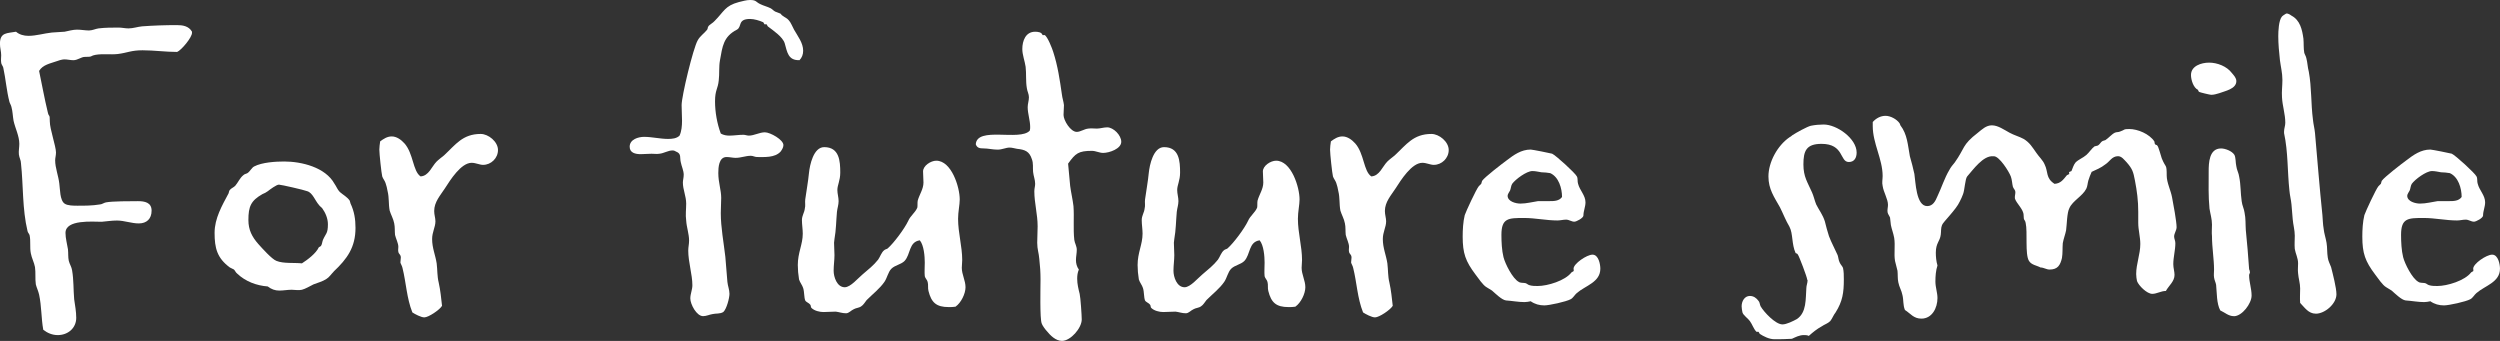
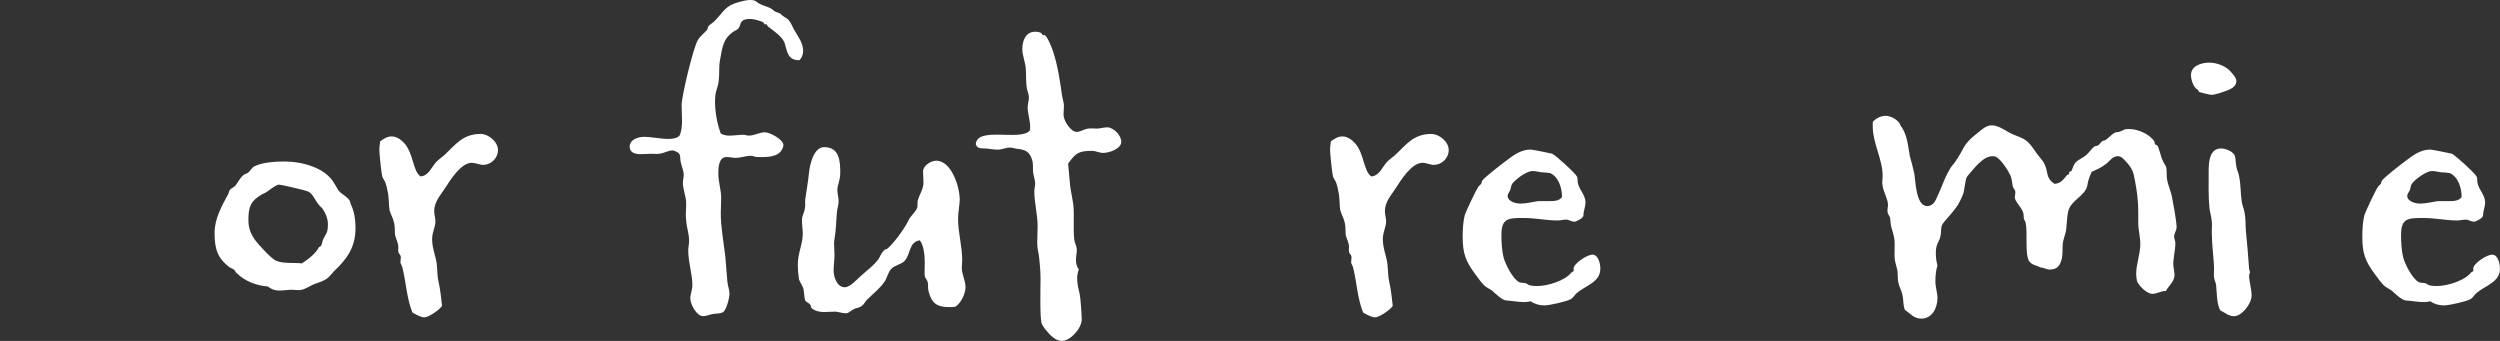
<svg xmlns="http://www.w3.org/2000/svg" version="1.1" viewBox="0 0 968 132">
  <rect x="0" y="0" width="968" height="132" fill="#333333" stroke="none" />
  <defs>
    <style>
      .cls-1 {
        fill: #fff;
      }
    </style>
  </defs>
  <g>
    <g id="_レイヤー_1" data-name="レイヤー_1">
      <g id="_レイヤー_1-2" data-name="_レイヤー_1">
        <g>
-           <path class="cls-1" d="M74.34,12.61c.16,1.76-4.15,6.86-5.75,7.5-4.47,0-8.94-.64-13.4-.64s-5.75.96-9.57,1.44c-2.87.32-5.9-.16-8.62.32-2.39.48-.8.8-4.15.8-1.44,0-2.71,1.28-4.47,1.28-1.12,0-2.23-.32-3.51-.32-.8,0-2.39.48-3.19.8-2.23.8-5.11,1.28-6.54,3.67,1.12,5.27,2.07,10.69,3.35,15.96.48,2.23.8.32.8,3.67,0,2.87,2.39,9.58,2.39,11.97,0,1.12-.32,2.07-.32,3.03,0,2.87,1.28,6.06,1.6,8.94.32,2.07.16,6.54,2.07,7.82,1.12.8,3.51.8,4.95.8,2.87,0,5.75,0,8.62-.48.8,0,1.6-.64,2.39-.8,2.39-.48,9.72-.48,12.44-.48,2.55,0,5.27.48,5.27,3.67s-1.92,4.95-4.95,4.95c-2.87,0-5.59-1.12-8.46-1.12-2.07,0-3.99.32-5.9.48-3.51,0-14.03-.96-14.03,4.31,0,2.07.64,4.31.96,6.38.16,1.44,0,3.03.32,4.47.32,1.28,1.12,2.39,1.28,3.67.64,3.67.48,7.5.8,11.17.32,2.23.8,4.79.8,7.18,0,3.99-3.19,6.7-7.18,6.7-2.07,0-3.99-.8-5.59-2.07-.8-4.47-.64-9.1-1.6-13.57-.32-1.44-.96-2.71-1.28-3.99-.32-2.23,0-4.47-.32-6.7-.32-1.76-1.28-3.51-1.6-5.27-.48-2.23,0-4.79-.48-7.02-.16-.64-.64-.96-.8-1.6-2.07-8.62-1.6-17.56-2.55-26.33,0-1.12-.64-2.07-.8-3.35-.16-1.28.16-2.71.16-4.15,0-3.03-1.6-6.06-2.23-8.94-.32-1.76-.32-3.51-.8-5.27-.16-.8-.64-1.44-.8-2.07-1.12-4.31-1.44-8.94-2.39-13.25-.16-.64-.8-1.28-.8-1.92-.16-.96,0-1.92,0-2.87,0-1.44-.48-2.87-.48-4.47,0-4.47,2.87-3.99,6.22-4.63,1.28,1.12,3.03,1.6,4.79,1.6,3.03,0,6.06-.96,9.09-1.28,1.6-.16,3.35-.16,4.95-.32,1.6-.32,3.19-.8,4.79-.8s3.19.32,4.63.32c1.28,0,2.55-.64,3.67-.8,2.55-.32,5.27-.32,7.82-.32,1.28,0,2.55.32,3.83.32,1.76,0,3.51-.64,5.27-.8,4.31-.32,8.94-.48,13.4-.48,2.23,0,4.63.32,5.9,2.55v.34Z" />
          <path class="cls-1" d="M129.21,105.17c-.96.96-1.76,2.23-2.87,2.87-1.44.96-3.35,1.44-4.95,2.07-1.28.64-3.19,1.76-4.47,2.08s-2.71,0-3.99,0c-1.6,0-3.19.32-4.79.32s-3.03-.48-4.47-1.6c-4.31-.32-8.62-1.92-11.8-4.95-.64-.48-.8-1.12-1.28-1.6-.48-.32-1.12-.48-1.6-.8-4.95-3.67-5.9-7.5-5.9-13.41,0-5.59,2.87-10.53,5.43-15.32.16-.48.16-.96.48-1.28.48-.64,1.44-.96,2.07-1.6,1.12-1.28,1.76-3.03,3.19-4.15.48-.48,1.12-.48,1.6-.8.96-.64,1.6-2.07,2.55-2.55,3.03-1.6,8.3-1.92,11.64-1.92,6.7,0,15.95,2.23,19.46,8.62.8,1.12,1.12,2.23,2.07,3.19,1.28,1.12,2.87,1.92,3.83,3.35.16.32.16.8.32,1.12,1.44,3.03,1.92,6.06,1.92,9.42,0,7.5-3.19,11.97-8.46,16.92v.02ZM124.74,80.59c-.48-.48-.96-.8-1.28-1.28-1.44-1.6-2.39-4.63-4.47-5.27-1.12-.48-10.2-2.55-11-2.55-.96,0-3.51,1.92-4.31,2.55-.64.48-1.28.8-2.07,1.12-4.47,2.55-5.43,4.79-5.43,10.05,0,3.83,1.44,6.54,3.83,9.26,1.44,1.6,5.27,5.91,7.02,6.54,2.71,1.12,6.86.64,9.88.96,2.23-1.44,5.43-3.83,6.54-6.22l.8-.48c.48-.64.48-1.6.8-2.39,1.12-2.55,1.92-2.39,1.92-6.06,0-2.23-.96-4.47-2.23-6.22h0Z" />
          <path class="cls-1" d="M187.1,63.84c-1.44,0-2.87-.8-4.47-.8-4.15,0-8.3,6.7-10.36,9.89-1.76,2.71-4.15,5.27-4.15,8.78,0,1.44.48,2.71.48,3.99,0,2.23-1.28,4.15-1.28,6.86,0,3.51,1.28,6.22,1.76,9.42.32,2.55.16,4.95.8,7.5.64,2.87.96,6.06,1.28,8.94-.96,1.6-5.27,4.47-6.86,4.47-1.28,0-3.67-1.28-4.63-1.92-2.23-5.59-2.39-11.49-3.83-17.24-.16-.8-.64-1.44-.8-2.07,0-.64.16-1.28.16-1.92,0-1.28-.8-1.28-.96-2.23-.16-.64,0-1.28,0-1.92,0-1.44-.96-3.19-1.28-4.63-.16-1.44,0-3.03-.32-4.47-.32-1.76-1.28-3.35-1.76-4.95-.48-2.55-.16-4.95-.8-7.5-.16-1.12-.48-2.23-.8-3.19s-.96-1.6-1.28-2.55c-.32-1.28-1.12-8.78-1.12-10.37,0-.96.16-2.07.32-3.19,1.28-.96,2.71-1.92,4.47-1.92,1.92,0,3.67,1.28,4.95,2.71,3.51,3.99,3.19,10.69,6.22,12.77,3.19-.16,4.31-3.83,6.22-5.75.8-.8,1.92-1.6,2.87-2.39,4.47-4.15,7.18-8.3,14.19-8.3,3.03,0,6.7,3.03,6.7,6.22s-2.71,5.75-5.75,5.75h.03Z" />
          <path class="cls-1" d="M309.59,23.3c-4.47.16-4.79-3.19-5.75-6.54-.8-2.55-4.47-4.95-6.54-6.54l-.48-.8c-.48-.16,0,0-.48,0h-.32l-.48-.8c-1.44-.64-3.51-1.28-5.11-1.28-4.95,0-3.03,3.03-5.11,4.15-5.27,2.71-5.59,6.54-6.54,11.81-.48,2.55-.16,5.27-.48,7.82-.32,3.35-1.44,3.67-1.44,8.14,0,4.15.8,8.62,2.23,12.45,1.12.64,2.23.8,3.35.8,1.76,0,3.51-.32,5.43-.32.64,0,1.44.32,2.07.32,2.07,0,4.15-1.28,6.22-1.28s7.18,2.87,7.18,4.95c0,.96-.64,1.92-1.12,2.55-2.23,2.39-6.22,2.07-9.09,2.07-.8,0-1.6-.48-2.39-.48-2.07,0-3.83.8-5.91.8-1.12,0-2.23-.32-3.51-.32-3.03,0-3.19,4.15-3.19,6.22,0,3.67,1.12,6.54,1.12,9.58,0,1.92-.16,3.99-.16,5.9,0,5.59,1.12,11.33,1.76,16.92.32,3.19.48,6.54.8,9.74.16,1.6.8,3.03.8,4.63s-1.12,5.91-2.39,7.02c-1.28.8-2.87.48-4.15.8-1.12.16-2.39.8-3.67.8-2.55,0-4.95-4.63-4.95-6.86,0-1.76.8-3.35.8-5.11,0-4.15-1.6-8.94-1.6-13.41,0-1.28.32-2.55.32-3.83,0-2.71-.96-5.11-1.12-7.82-.32-2.23,0-4.31,0-6.54,0-2.87-1.28-5.43-1.28-8.14,0-.96.32-1.92.32-3.03,0-1.6-.8-3.19-1.12-4.79-.48-1.76.32-3.35-1.76-4.15-.48-.32-.96-.48-1.44-.48-1.76,0-3.35,1.12-5.11,1.28-.96.16-2.07,0-3.03,0-1.44,0-2.71.16-4.15.16-2.07,0-4.31-.48-4.31-2.87,0-2.87,3.35-3.83,5.59-3.83,3.03,0,6.22.8,9.25.8,1.6,0,3.35-.16,4.47-1.28.8-1.76.96-3.83.96-5.75,0-2.07-.16-3.99-.16-6.06,0-3.51,4.47-22.02,6.22-25.06.96-1.76,2.55-2.71,3.67-4.15.32-.48.16-.96.48-1.28.16-.48,1.92-1.44,2.39-2.07,3.67-3.67,3.99-5.9,9.41-7.34,1.44-.32,2.87-.8,4.31-.8,2.55,0,2.23.8,3.99,1.6,1.28.64,2.71.96,3.99,1.6.64.32,1.12.96,1.76,1.28s1.44.48,2.07.8c.32.32.48.64.8.8.8.64,1.76.96,2.39,1.76.8.8,1.44,2.55,2.07,3.67,1.44,2.55,3.51,5.11,3.51,8.14,0,1.44-.48,2.71-1.44,3.67l.04-.02Z" />
          <path class="cls-1" d="M370.04,118.74c-.96.16-1.76.16-2.71.16-4.79,0-6.7-1.75-7.82-6.22-.32-1.12,0-2.39-.32-3.51-.16-.8-.96-1.44-1.12-2.23-.16-1.6,0-3.51,0-5.27,0-2.39-.32-6.7-1.92-8.62-4.31.64-3.51,5.43-5.9,7.98-1.44,1.44-3.67,1.6-5.11,3.03-1.28,1.28-1.6,3.51-2.71,5.11-1.76,2.55-4.63,4.79-6.86,7.02-.64.8-1.28,1.92-2.07,2.39-.8.64-2.07.64-2.87,1.12-1.12.48-1.92,1.6-3.03,1.6-1.44,0-2.71-.48-3.99-.64-1.6,0-3.19.16-4.79.16-1.44,0-3.51-.48-4.63-1.6-.32-.32-.16-.96-.48-1.28-.48-.64-1.6-.96-1.92-1.6-.48-1.12-.32-3.35-.8-4.79-.32-1.12-1.28-2.23-1.6-3.35-.32-1.92-.48-3.83-.48-5.59,0-4.79,1.92-7.98,1.92-12.13,0-1.75-.32-3.51-.32-5.27s.96-2.87,1.12-4.47c.32-1.12,0-2.39.16-3.51.48-3.51,1.12-6.86,1.44-10.21.32-3.19,1.76-10.05,5.9-10.05,5.9,0,6.22,5.43,6.22,9.89,0,3.03-1.12,4.79-1.12,6.7,0,1.44.48,2.87.48,4.31s-.48,2.71-.64,4.15c-.32,3.51-.32,7.02-.96,10.53,0,.48-.16.96-.16,1.44,0,1.6.16,3.19.16,4.79,0,1.92-.32,3.99-.32,6.06,0,2.39,1.28,6.38,4.31,6.38,2.23,0,5.11-3.51,6.86-4.95,2.23-1.92,4.31-3.51,6.06-5.75.8-1.12,1.28-2.87,2.39-3.67.32-.32.8-.32,1.28-.64,2.39-2.08,6.54-7.66,7.98-10.69.8-1.92,2.71-3.19,3.51-5.11.16-.64,0-1.92.16-2.71.64-2.39,2.23-4.47,2.23-7.02,0-1.44-.16-2.87-.16-4.31,0-2.23,3.03-4.15,5.11-4.15,5.9,0,9.09,10.21,9.09,15,0,2.07-.64,4.79-.64,7.5,0,5.43,1.6,10.69,1.6,15.96,0,.96-.16,2.08-.16,3.03,0,2.55,1.44,4.95,1.44,7.5s-1.76,6.06-3.83,7.5v.03Z" />
          <path class="cls-1" d="M427.13,59.21c-1.44,0-2.87-.8-4.31-.8-5.27,0-6.38.96-9.25,4.95.32,2.87.48,5.75.8,8.62.32,2.55.96,5.11,1.28,7.82.32,4.31-.16,8.78.32,13.09.16,1.28.96,2.39.96,3.83,0,1.28-.32,2.71-.32,3.99s.32,2.55,1.12,3.67c-.48,1.12-.64,2.23-.64,3.51,0,2.08.48,3.99.96,5.91.32,1.28.8,8.3.8,9.89,0,3.35-4.31,8.3-7.66,8.3-2.39,0-4.47-2.07-5.9-3.83-.48-.48-1.76-2.23-1.92-2.87-.8-1.75-.48-14.2-.48-17.08,0-2.71-.16-5.27-.48-7.98-.16-2.23-.8-3.67-.8-6.22,0-2.08.16-4.15.16-6.38,0-4.63-1.28-9.1-1.28-13.57,0-1.12.32-1.92.32-2.87,0-1.6-.64-3.03-.8-4.63-.16-1.6.16-3.35-.48-4.95-.96-3.03-2.71-3.67-5.75-3.99-.96-.16-1.92-.48-2.87-.48-1.44,0-2.87.8-4.63.8-1.92,0-3.67-.48-5.59-.48-1.28,0-2.39-.16-2.87-1.6.48-7.02,17.07-1.12,20.9-5.27.16-.48.16-.96.16-1.44,0-2.55-.96-5.11-.96-7.66,0-1.28.48-2.55.48-3.83s-.64-2.23-.8-3.51c-.48-2.71-.16-5.59-.48-8.3-.32-2.23-1.28-4.63-1.28-6.86,0-3.19,1.28-6.7,4.95-6.7,1.12,0,2.55.16,2.87,1.28.48.16.16,0,.64,0h.16c1.12.48,3.03,5.43,3.35,6.54,1.76,5.43,2.55,10.85,3.35,16.44.16,1.44.64,2.71.8,4.15,0,1.28-.16,2.55-.16,3.83,0,2.07,2.71,6.54,5.11,6.54,1.44,0,2.87-1.12,4.47-1.28,1.12-.16,2.23,0,3.35,0,1.28,0,2.55-.48,3.99-.48,2.39,0,5.43,3.03,5.43,5.59,0,2.71-4.63,4.31-7.02,4.31h0Z" />
-           <path class="cls-1" d="M501.62,118.74c-.96.16-1.75.16-2.71.16-4.79,0-6.7-1.75-7.82-6.22-.32-1.12,0-2.39-.32-3.51-.16-.8-.96-1.44-1.12-2.23-.16-1.6,0-3.51,0-5.27,0-2.39-.32-6.7-1.92-8.62-4.31.64-3.51,5.43-5.91,7.98-1.44,1.44-3.67,1.6-5.11,3.03-1.28,1.28-1.6,3.51-2.71,5.11-1.75,2.55-4.63,4.79-6.86,7.02-.64.8-1.28,1.92-2.07,2.39-.8.64-2.08.64-2.87,1.12-1.12.48-1.92,1.6-3.03,1.6-1.44,0-2.71-.48-3.99-.64-1.6,0-3.19.16-4.79.16-1.44,0-3.51-.48-4.63-1.6-.32-.32-.16-.96-.48-1.28-.48-.64-1.6-.96-1.92-1.6-.48-1.12-.32-3.35-.8-4.79-.32-1.12-1.28-2.23-1.6-3.35-.32-1.92-.48-3.83-.48-5.59,0-4.79,1.92-7.98,1.92-12.13,0-1.75-.32-3.51-.32-5.27s.96-2.87,1.12-4.47c.32-1.12,0-2.39.16-3.51.48-3.51,1.12-6.86,1.44-10.21.32-3.19,1.76-10.05,5.91-10.05,5.9,0,6.22,5.43,6.22,9.89,0,3.03-1.12,4.79-1.12,6.7,0,1.44.48,2.87.48,4.31s-.48,2.71-.64,4.15c-.32,3.51-.32,7.02-.96,10.53,0,.48-.16.96-.16,1.44,0,1.6.16,3.19.16,4.79,0,1.92-.32,3.99-.32,6.06,0,2.39,1.28,6.38,4.31,6.38,2.23,0,5.11-3.51,6.86-4.95,2.23-1.92,4.31-3.51,6.06-5.75.8-1.12,1.28-2.87,2.39-3.67.32-.32.8-.32,1.28-.64,2.39-2.08,6.54-7.66,7.98-10.69.8-1.92,2.71-3.19,3.51-5.11.16-.64,0-1.92.16-2.71.64-2.39,2.23-4.47,2.23-7.02,0-1.44-.16-2.87-.16-4.31,0-2.23,3.03-4.15,5.11-4.15,5.9,0,9.09,10.21,9.09,15,0,2.07-.64,4.79-.64,7.5,0,5.43,1.6,10.69,1.6,15.96,0,.96-.16,2.08-.16,3.03,0,2.55,1.44,4.95,1.44,7.5s-1.76,6.06-3.83,7.5v.03Z" />
          <path class="cls-1" d="M555.21,63.84c-1.44,0-2.87-.8-4.47-.8-4.15,0-8.3,6.7-10.36,9.89-1.76,2.71-4.15,5.27-4.15,8.78,0,1.44.48,2.71.48,3.99,0,2.23-1.28,4.15-1.28,6.86,0,3.51,1.28,6.22,1.76,9.42.32,2.55.16,4.95.8,7.5.64,2.87.96,6.06,1.28,8.94-.96,1.6-5.27,4.47-6.86,4.47-1.28,0-3.67-1.28-4.63-1.92-2.23-5.59-2.39-11.49-3.83-17.24-.16-.8-.64-1.44-.8-2.07,0-.64.16-1.28.16-1.92,0-1.28-.8-1.28-.96-2.23-.16-.64,0-1.28,0-1.92,0-1.44-.96-3.19-1.28-4.63-.16-1.44,0-3.03-.32-4.47-.32-1.76-1.28-3.35-1.75-4.95-.48-2.55-.16-4.95-.8-7.5-.16-1.12-.48-2.23-.8-3.19s-.96-1.6-1.28-2.55c-.32-1.28-1.12-8.78-1.12-10.37,0-.96.16-2.07.32-3.19,1.28-.96,2.71-1.92,4.47-1.92,1.92,0,3.67,1.28,4.95,2.71,3.51,3.99,3.19,10.69,6.22,12.77,3.19-.16,4.31-3.83,6.22-5.75.8-.8,1.92-1.6,2.87-2.39,4.47-4.15,7.18-8.3,14.19-8.3,3.03,0,6.7,3.03,6.7,6.22s-2.71,5.75-5.75,5.75h.02Z" />
          <path class="cls-1" d="M610.55,113.47c-.8.64-1.44,1.92-2.39,2.39-1.75.96-8.3,2.39-10.2,2.39s-3.67-.48-5.27-1.6c-.8.16-1.6.32-2.39.32-2.39,0-4.79-.48-7.18-.64-1.6-.16-4.31-2.87-5.43-3.83-.64-.48-1.44-.8-2.08-1.28-1.44-.8-3.19-3.51-4.31-4.95-3.83-5.11-4.95-8.14-4.95-14.68,0-2.55.16-5.74.8-8.3.48-1.44,4.47-10.05,5.43-11.17l.96-.96c.16-.32.16-.8.32-1.12.96-1.44,7.82-6.7,9.57-7.98,2.71-2.07,5.59-4.15,9.25-4.15.64,0,7.82,1.44,8.3,1.6,1.44.64,8.94,7.5,9.57,8.78.48.8.16,2.07.48,2.87.64,2.55,2.87,4.47,2.87,7.18,0,1.76-.8,3.35-.8,5.11,0,.96-2.71,2.39-3.51,2.39-1.12,0-2.07-.8-3.19-.8s-2.23.32-3.35.32c-4.31,0-8.62-.96-12.92-.96-6.07,0-8.78,0-8.78,6.54,0,2.71.16,6.06.8,8.62.64,2.55,3.51,8.3,5.91,9.58.64.48,1.76.32,2.55.48.64.16.96.64,1.6.8.96.32,2.23.32,3.19.32,3.83,0,10.68-2.08,13.08-5.27l.8-.48c.16-.32,0-.64,0-.96,0-1.92,5.11-5.43,7.34-5.43,2.39,0,3.03,3.83,3.03,5.43,0,5.27-5.75,6.54-9.09,9.42l-.02.02ZM600.19,67.03c-.64-.16-2.55-.32-3.35-.32-1.12-.16-2.23-.48-3.51-.48-2.23,0-6.54,3.19-7.82,4.95-.48.8-.48,1.76-.8,2.55-.32.64-.96,1.44-.96,2.07,0,2.23,3.19,3.03,4.95,3.03,2.39,0,4.63-.64,6.86-.96h4.47c1.6,0,3.67,0,4.79-1.6,0-3.35-1.28-7.82-4.63-9.26v.02Z" />
-           <path class="cls-1" d="M715.82,62.72c-3.51,0-1.76-7.02-10.52-7.02-5.91,0-7.02,2.71-7.02,7.98,0,4.79,1.6,6.86,3.35,10.85.64,1.44.96,3.03,1.6,4.63,1.12,2.23,2.55,3.99,3.35,6.54.48,1.92.96,3.83,1.6,5.75.96,2.55,2.23,4.79,3.35,7.34.32.96.32,1.92.8,2.87.32.8.96,1.28,1.28,2.07.32,1.44.32,3.03.32,4.47,0,5.11-.48,8.46-3.19,12.77-.8.96-1.28,2.39-2.07,3.35-.96.96-2.23,1.28-3.35,2.07-1.76.96-3.35,2.23-4.95,3.67-.64-.32-1.28-.32-1.92-.32-1.76,0-3.19.8-4.63,1.44-2.23.16-4.63.16-6.86.16-1.92,0-4.15-1.12-5.58-2.07l-.48-.8h-.8c-1.12-1.12-1.6-2.87-2.55-4.15-.64-.96-2.55-2.23-2.87-3.35-.16-.8-.32-1.6-.32-2.39,0-1.92,1.12-3.99,3.19-3.99,1.44,0,2.55.8,3.35,1.92.48.48.48,1.44.8,2.08,1.28,2.23,5.75,7.02,8.46,7.02,1.6,0,4.15-1.28,5.59-2.07,3.83-2.55,3.35-7.82,3.67-11.97,0-.96.48-2.07.48-3.03l-.16-.32c0-.8-3.19-9.26-3.67-9.74-.16-.32-.48-.32-.8-.48-1.6-3.51-.96-7.5-2.39-10.21-1.44-2.39-2.39-4.95-3.67-7.5-2.23-3.99-4.47-7.02-4.47-11.97,0-5.59,3.51-11.97,8.14-15.16.32-.16.8-.48,1.12-.8,1.44-.96,5.75-3.35,7.18-3.67,1.6-.32,3.35-.48,4.95-.48,5.11,0,12.76,5.43,12.76,10.85,0,1.92-.8,3.67-3.03,3.67h-.04Z" />
          <path class="cls-1" d="M841.82,91.6c0,.8.48,1.6.48,2.55,0,2.71-.8,5.43-.8,8.14,0,1.44.48,2.87.48,4.15,0,2.55-2.23,4.15-3.35,6.22-1.92,0-3.51,1.12-5.27,1.12-2.08,0-5.27-3.19-5.91-4.95-.16-.8-.32-1.76-.32-2.71,0-3.99,1.6-7.66,1.6-11.65,0-2.71-.8-5.43-.8-8.14v-4.31c0-4.31-.48-7.98-1.28-12.13-.64-3.35-.96-4.47-3.19-7.02-.96-.96-1.92-2.39-3.35-2.39-2.39,0-3.19,2.07-4.95,3.19-1.6,1.28-3.51,2.07-5.27,2.87-.48,1.12-.96,2.23-1.28,3.35s-.32,2.23-.8,3.19c-1.44,2.87-5.27,4.63-6.54,7.5-.96,1.76-.96,6.38-1.28,8.62-.32,1.6-.96,3.19-1.28,4.95-.16,1.92,0,3.83-.32,5.75-.64,2.71-1.6,4.47-4.79,4.47-1.28,0-2.23-.8-3.51-.8-1.44-.8-3.51-.96-4.47-2.55-1.6-2.55-.48-11.17-1.28-14.68-.32-1.6-.8-.64-.8-3.03,0-2.23-2.71-4.47-3.35-6.38-.16-.8.16-1.76.16-2.39,0-1.12-.64-1.28-.96-2.23-.32-1.28-.32-2.71-.8-3.99-.8-2.07-4.47-7.82-6.54-7.82h-.32c-3.83-.32-7.66,5.11-10.04,7.82-.8.96-.96,5.27-1.6,6.86-.32.96-.8,1.92-1.28,2.87-1.44,3.19-6.54,7.98-6.86,9.1-.48,1.12-.32,2.55-.48,3.67-.32,2.71-1.92,3.19-1.92,7.02,0,1.6.16,3.35.64,4.95-.64,1.92-.8,4.15-.8,6.22,0,2.23.8,4.31.8,6.38,0,3.83-2.08,7.98-6.22,7.98-3.03,0-4.15-1.92-6.38-3.35-.8-1.92-.48-3.83-.96-5.75-.32-1.75-1.28-3.19-1.6-4.95-.32-1.44-.16-3.03-.32-4.47-.32-1.28-.64-2.55-.96-3.83-.48-2.87.16-5.9-.32-8.94-.32-1.76-.96-3.35-1.28-4.95-.16-.96-.16-1.92-.32-2.87-.32-.8-.8-1.28-.96-2.07-.16-.96.16-1.92.16-2.87,0-2.23-1.75-4.95-2.07-7.34-.32-1.28,0-2.55,0-3.83,0-6.54-3.83-12.61-3.83-19.31v-1.6c1.28-1.44,3.03-2.39,4.95-2.39s4.31,1.28,5.43,2.87c.16.16.16.48.32.8,2.71,3.51,2.87,7.66,3.67,11.97.64,2.23,1.28,4.63,1.75,6.86.48,3.03.64,12.45,4.95,12.45,2.23,0,3.19-1.92,3.99-3.83,1.6-3.35,2.71-7.02,4.63-10.21.48-.96,1.28-1.92,2.07-2.87,3.99-5.59,2.71-6.7,8.94-11.49,1.6-1.28,3.19-2.87,5.43-2.87,2.39,0,4.79,1.76,6.86,2.87,1.75.96,3.67,1.44,5.43,2.39,2.39,1.44,3.35,3.19,4.95,5.43.96,1.44,2.55,2.87,3.19,4.47,1.44,2.87.32,5.27,3.83,7.5,2.39-.16,3.35-1.6,4.79-3.35l.96-.48c0-.32-.16,0-.16-.48l.16-.32.8-.32c.48-1.12.8-2.39,1.6-3.35,1.12-1.12,2.87-1.76,4.15-2.87,1.12-.96,2.08-2.55,3.19-3.35.48-.16.96-.16,1.28-.32.64-.32,1.12-1.28,1.6-1.6s.96-.32,1.28-.48c1.28-.8,2.39-2.23,3.67-2.87.64-.32,1.44-.16,2.08-.48,1.92-.64,1.12-.96,3.51-.96,3.35,0,7.82,1.92,9.73,4.79.16.32,0,.8.32,1.12.16.32.64.16.8.48.48.32,1.44,4.15,1.75,4.95,1.6,3.99,1.92,1.92,1.92,6.7,0,2.71,1.6,5.75,2.08,8.46.48,2.39,1.75,9.42,1.75,11.49,0,1.28-.96,2.39-.96,3.67v-.02Z" />
          <path class="cls-1" d="M859.36,36.07c-1.12.32-2.07.64-3.19.64-.48,0-4.47-.96-4.63-1.12-.32-.16-.32-.48-.48-.8-1.75-.8-2.71-3.83-2.71-5.75,0-3.51,3.99-4.79,7.02-4.79,3.19,0,6.86,1.44,8.78,3.99.8.96,1.76,1.92,1.76,3.19,0,3.03-4.47,3.83-6.54,4.63h-.01ZM864.95,122.42c-2.07,0-3.51-1.44-5.27-2.23-1.44-2.71-1.28-6.7-1.6-9.89-.16-.96-.64-1.76-.8-2.87-.16-.96,0-1.92,0-3.03,0-3.99-.8-8.62-.8-12.93-.16-1.44,0-3.03,0-4.47,0-2.23-.64-4.15-.96-6.22-.48-4.79-.32-9.58-.32-14.36,0-3.35.16-8.94,4.79-8.94,1.6,0,4.15.96,5.11,2.39.64.96.48,3.19.8,4.47.16,1.44.96,2.71,1.12,4.15.64,3.03.48,6.22.96,9.42.16,1.6.96,3.03,1.12,4.47.48,2.23.32,4.47.48,6.7.48,4.95.96,10.05,1.28,15.16.16.32.32.8.32,1.28,0,.32-.32.48-.32,1.12,0,2.55.96,5.11.96,7.82,0,3.03-3.67,7.98-6.86,7.98v-.02Z" />
-           <path class="cls-1" d="M896.68,121.45c-2.87,0-4.31-2.39-6.06-4.15-.16-1.92,0-3.67,0-5.59,0-2.07-.64-3.83-.8-5.9-.16-1.28,0-2.55,0-3.83,0-2.08-.96-3.67-1.28-5.59-.16-1.76,0-3.35,0-5.11,0-2.23-.64-4.31-.8-6.38-.16-1.92-.32-3.83-.48-5.75-.16-1.76-.64-3.51-.8-5.43-.8-7.34-.48-14.84-2.07-22.18v-.64c0-1.12.48-2.23.48-3.35,0-3.35-1.12-6.54-1.28-9.89-.16-2.23.16-4.47.16-6.7,0-2.71-.64-5.11-.96-7.66-.32-3.03-.64-6.22-.64-9.26,0-1.92.16-6.22,1.44-7.66.48-.48,1.12-.8,1.6-1.12.8-.16,1.6.48,2.07.8,3.35,1.76,4.15,5.43,4.63,8.94.16,1.76,0,3.67.32,5.43.16.64.64,1.28.8,2.07.48,1.76.48,3.51.96,5.27,1.12,6.06.8,12.45,1.6,18.51.16,1.76.64,3.51.8,5.27.96,10.69,1.76,21.23,2.87,31.76.16,1.76.16,3.51.48,5.27.16,1.76.8,3.51,1.12,5.43s.16,3.83.48,5.75c.16,1.28.8,2.39,1.28,3.67.64,2.55,2.07,7.98,2.07,10.53,0,3.67-4.47,7.5-7.98,7.5h0Z" />
          <path class="cls-1" d="M958.89,113.47c-.8.64-1.44,1.92-2.39,2.39-1.75.96-8.3,2.39-10.2,2.39s-3.67-.48-5.27-1.6c-.8.16-1.6.32-2.39.32-2.39,0-4.79-.48-7.18-.64-1.6-.16-4.31-2.87-5.43-3.83-.64-.48-1.44-.8-2.08-1.28-1.44-.8-3.19-3.51-4.31-4.95-3.83-5.11-4.95-8.14-4.95-14.68,0-2.55.16-5.74.8-8.3.48-1.44,4.47-10.05,5.43-11.17l.96-.96c.16-.32.16-.8.32-1.12.96-1.44,7.82-6.7,9.57-7.98,2.71-2.07,5.59-4.15,9.25-4.15.64,0,7.82,1.44,8.3,1.6,1.44.64,8.94,7.5,9.57,8.78.48.8.16,2.07.48,2.87.64,2.55,2.87,4.47,2.87,7.18,0,1.76-.8,3.35-.8,5.11,0,.96-2.71,2.39-3.51,2.39-1.12,0-2.07-.8-3.19-.8s-2.23.32-3.35.32c-4.31,0-8.62-.96-12.92-.96-6.07,0-8.78,0-8.78,6.54,0,2.71.16,6.06.8,8.62.64,2.55,3.51,8.3,5.91,9.58.64.48,1.76.32,2.55.48.64.16.96.64,1.6.8.96.32,2.23.32,3.19.32,3.83,0,10.68-2.08,13.08-5.27l.8-.48c.16-.32,0-.64,0-.96,0-1.92,5.11-5.43,7.34-5.43,2.39,0,3.03,3.83,3.03,5.43,0,5.27-5.75,6.54-9.09,9.42l-.02.02ZM948.52,67.03c-.64-.16-2.55-.32-3.35-.32-1.12-.16-2.23-.48-3.51-.48-2.23,0-6.54,3.19-7.82,4.95-.48.8-.48,1.76-.8,2.55-.32.64-.96,1.44-.96,2.07,0,2.23,3.19,3.03,4.95,3.03,2.39,0,4.63-.64,6.86-.96h4.47c1.6,0,3.67,0,4.79-1.6,0-3.35-1.28-7.82-4.63-9.26v.02Z" />
        </g>
      </g>
    </g>
  </g>
</svg>